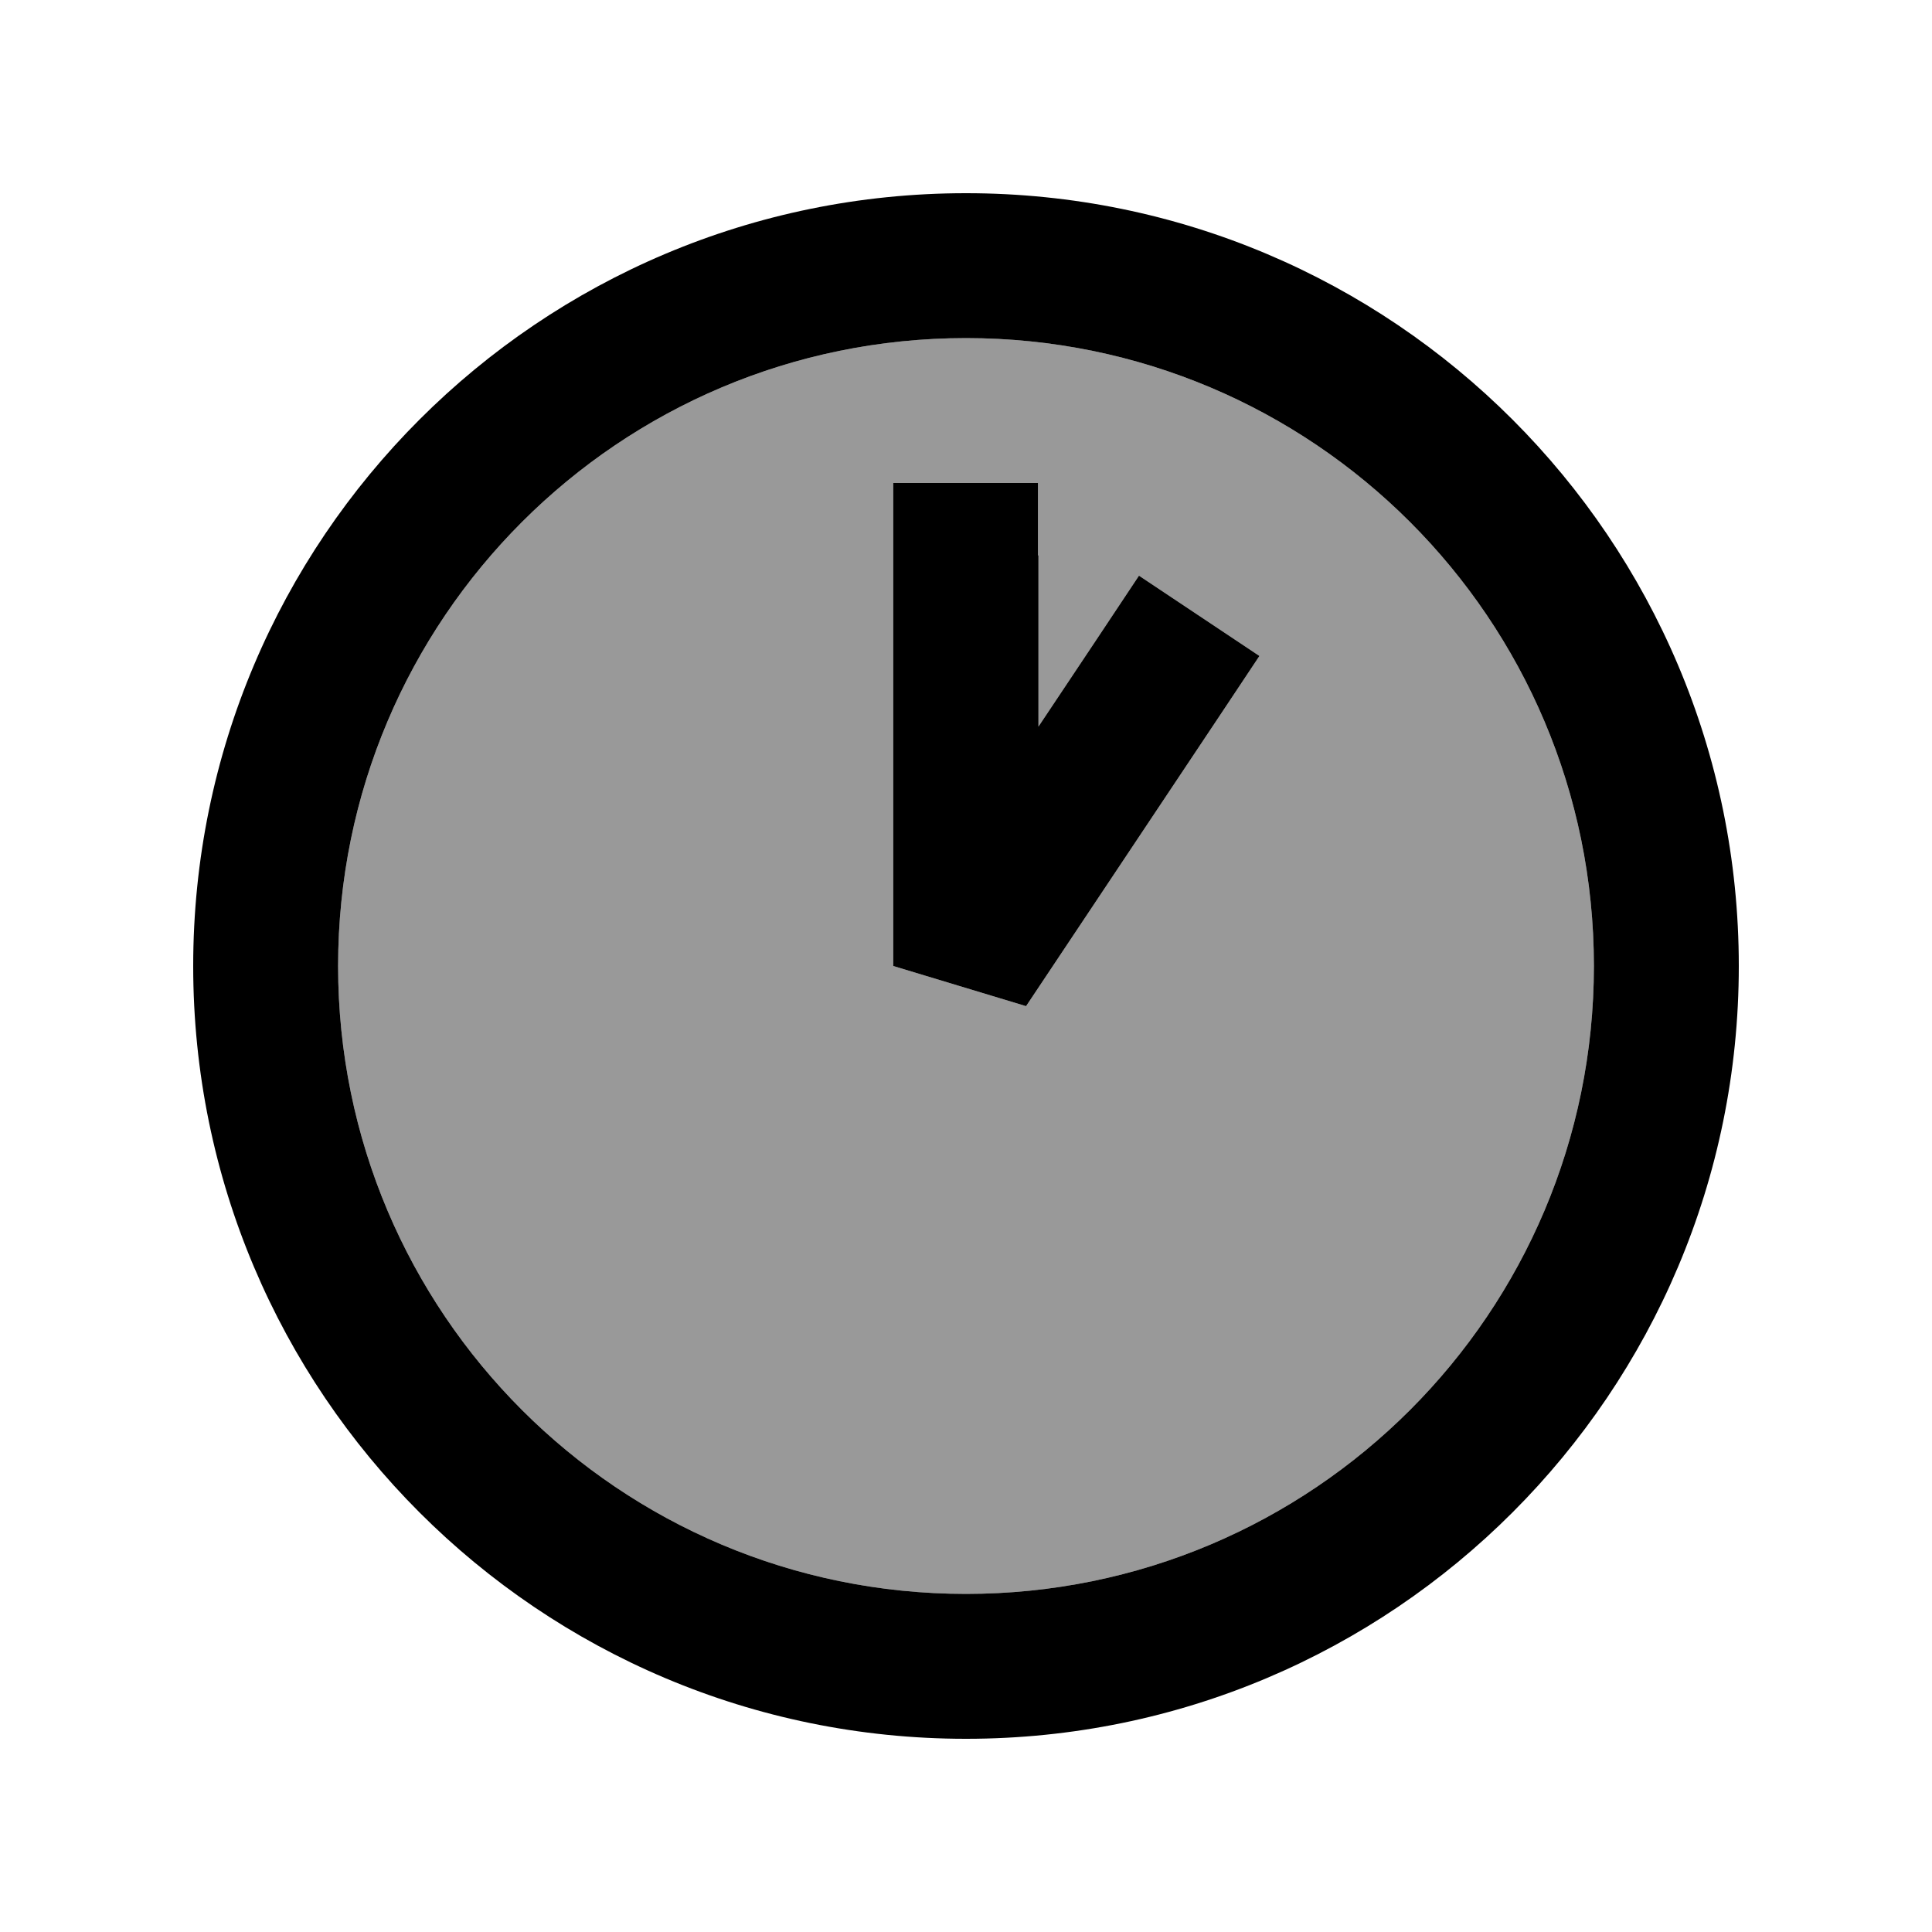
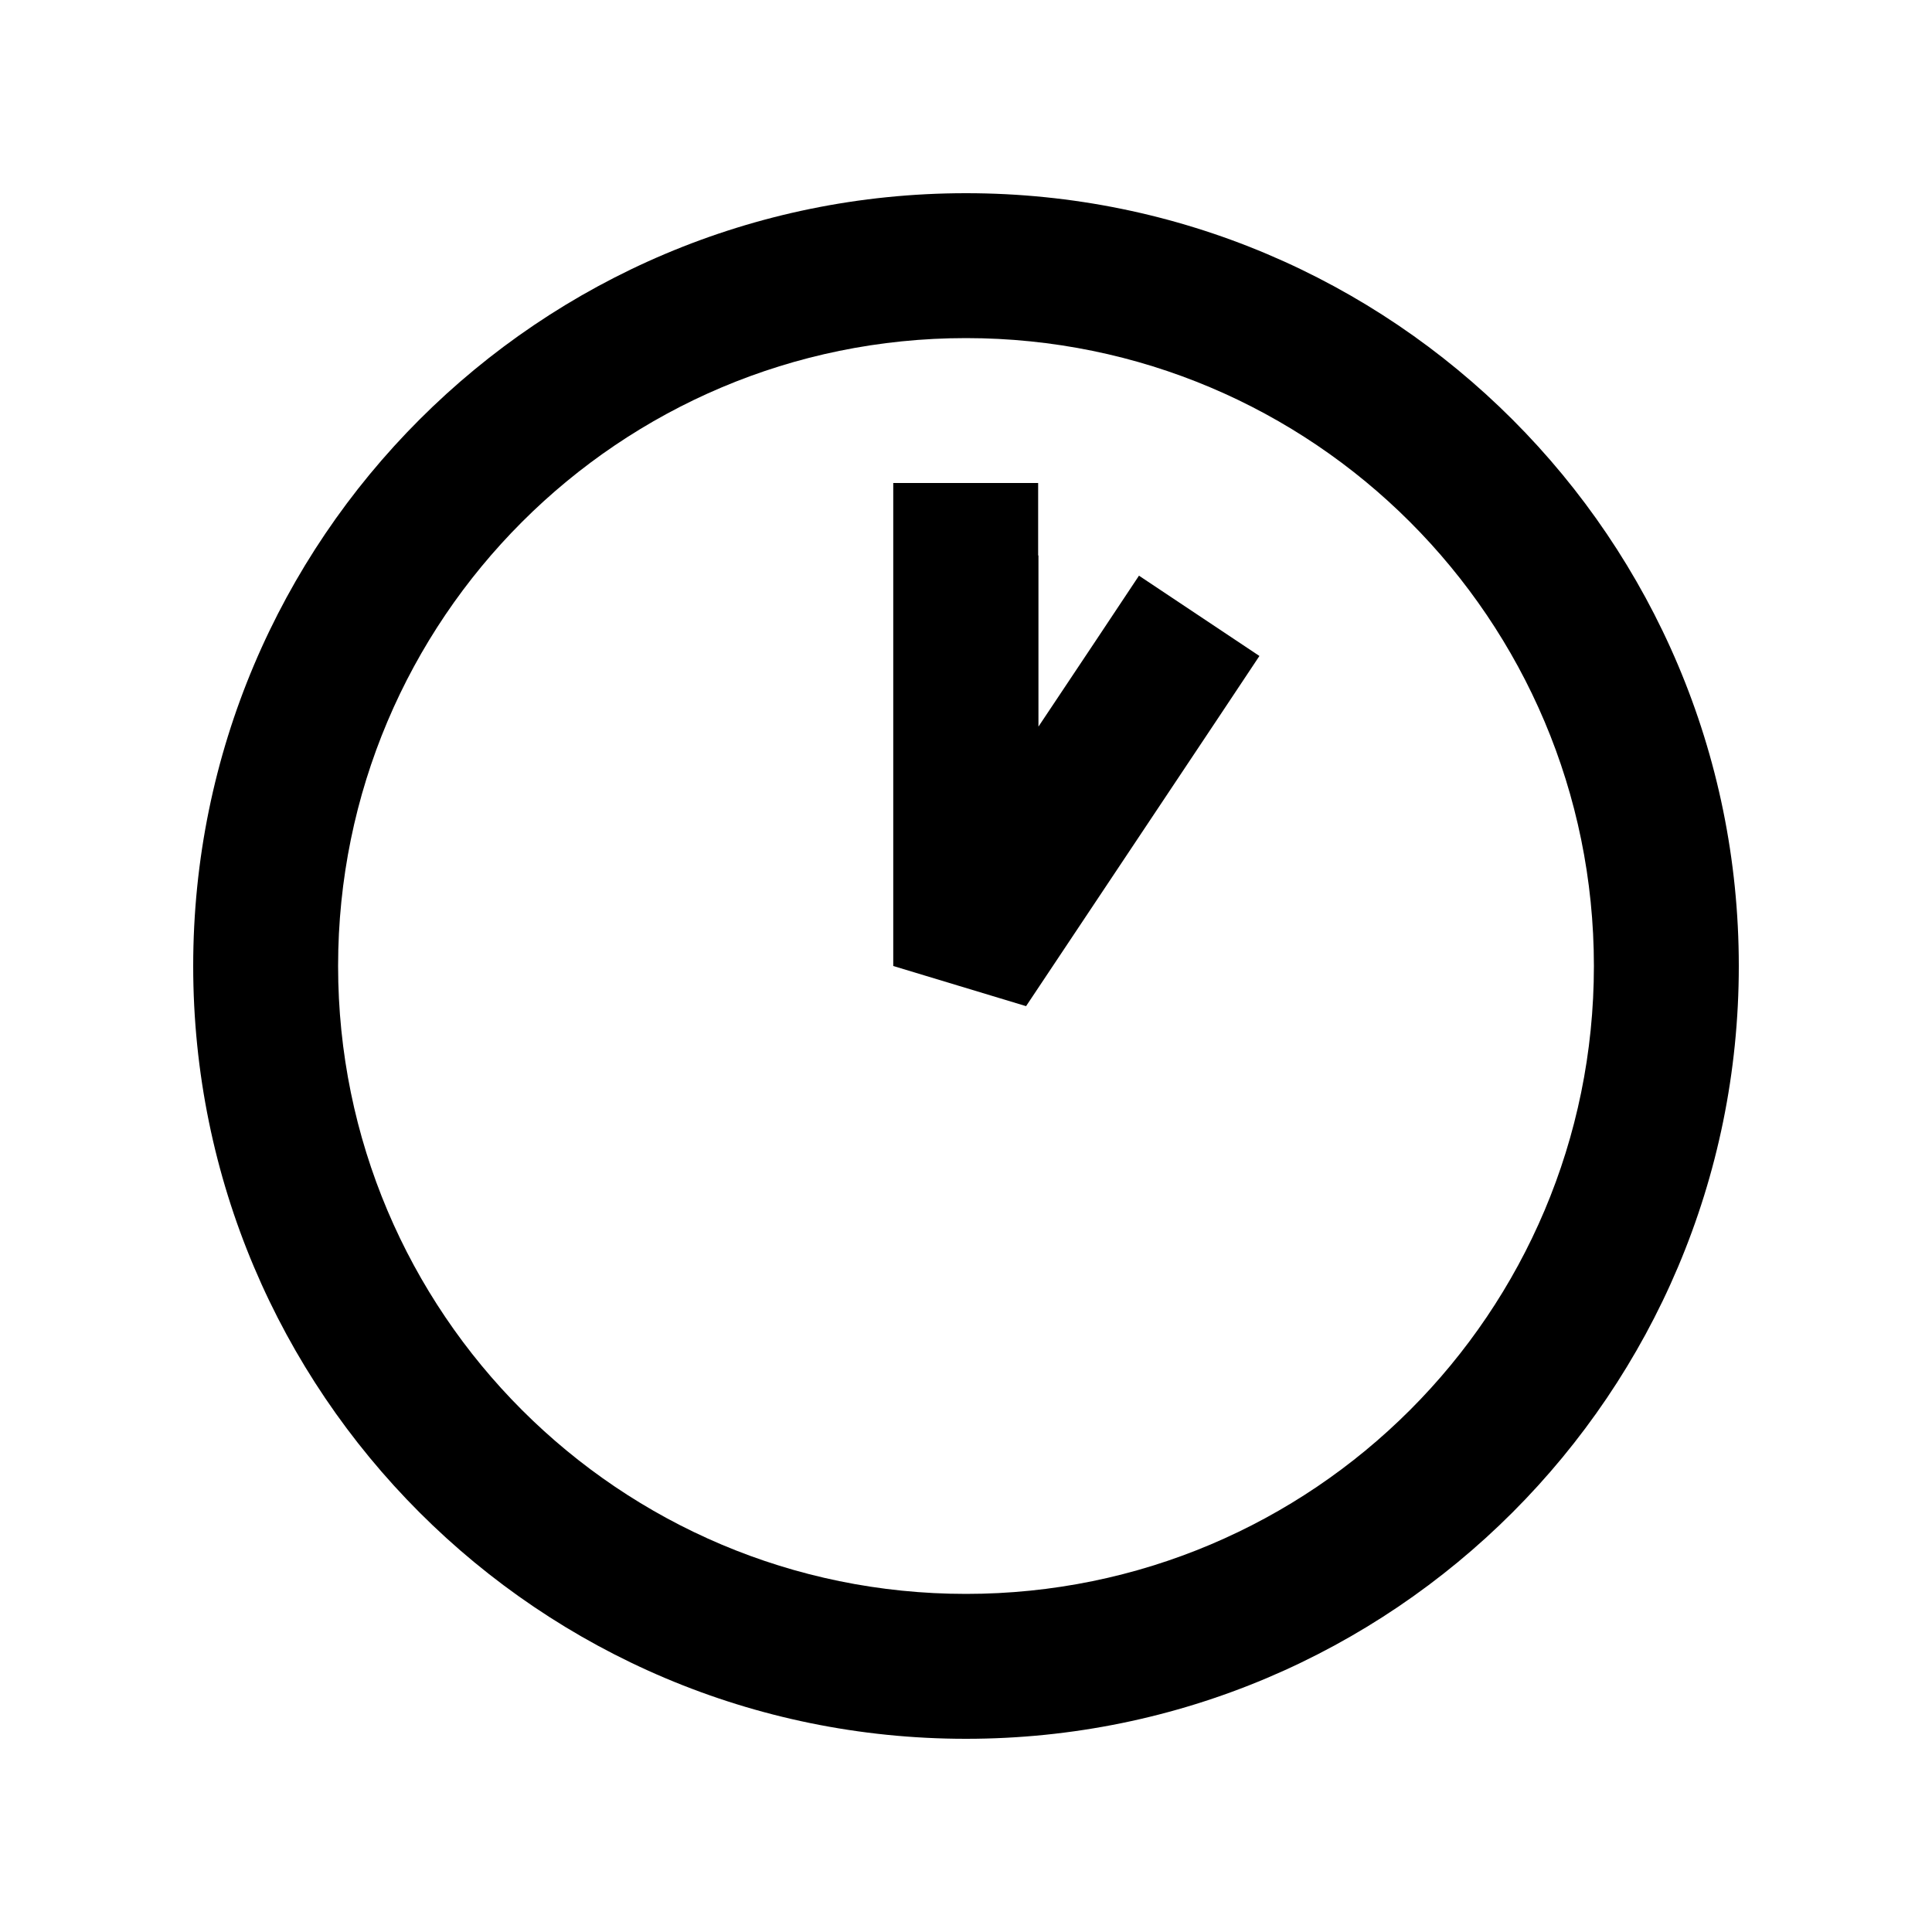
<svg xmlns="http://www.w3.org/2000/svg" viewBox="0 0 640 640">
-   <path opacity=".4" fill="currentColor" d="M112 320C112 434.9 205.1 528 320 528C434.9 528 528 434.9 528 320C528 205.1 434.9 112 320 112C205.1 112 112 205.1 112 320zM296 160L344 160L344 240.7C358.5 219 369.6 202.3 377.3 190.7L417.2 217.3L403.9 237.3L339.9 333.3L295.9 320L295.9 160z" />
  <path fill="currentColor" d="M528 320C528 205.1 434.9 112 320 112C205.1 112 112 205.1 112 320C112 434.9 205.1 528 320 528C434.9 528 528 434.9 528 320zM64 320C64 178.6 178.6 64 320 64C461.4 64 576 178.6 576 320C576 461.4 461.4 576 320 576C178.6 576 64 461.4 64 320zM344 184L344 240.7C358.5 219 369.6 202.3 377.3 190.7L417.2 217.3L403.9 237.3L339.9 333.3L295.9 320L295.9 160L343.9 160L343.9 184z" />
</svg>